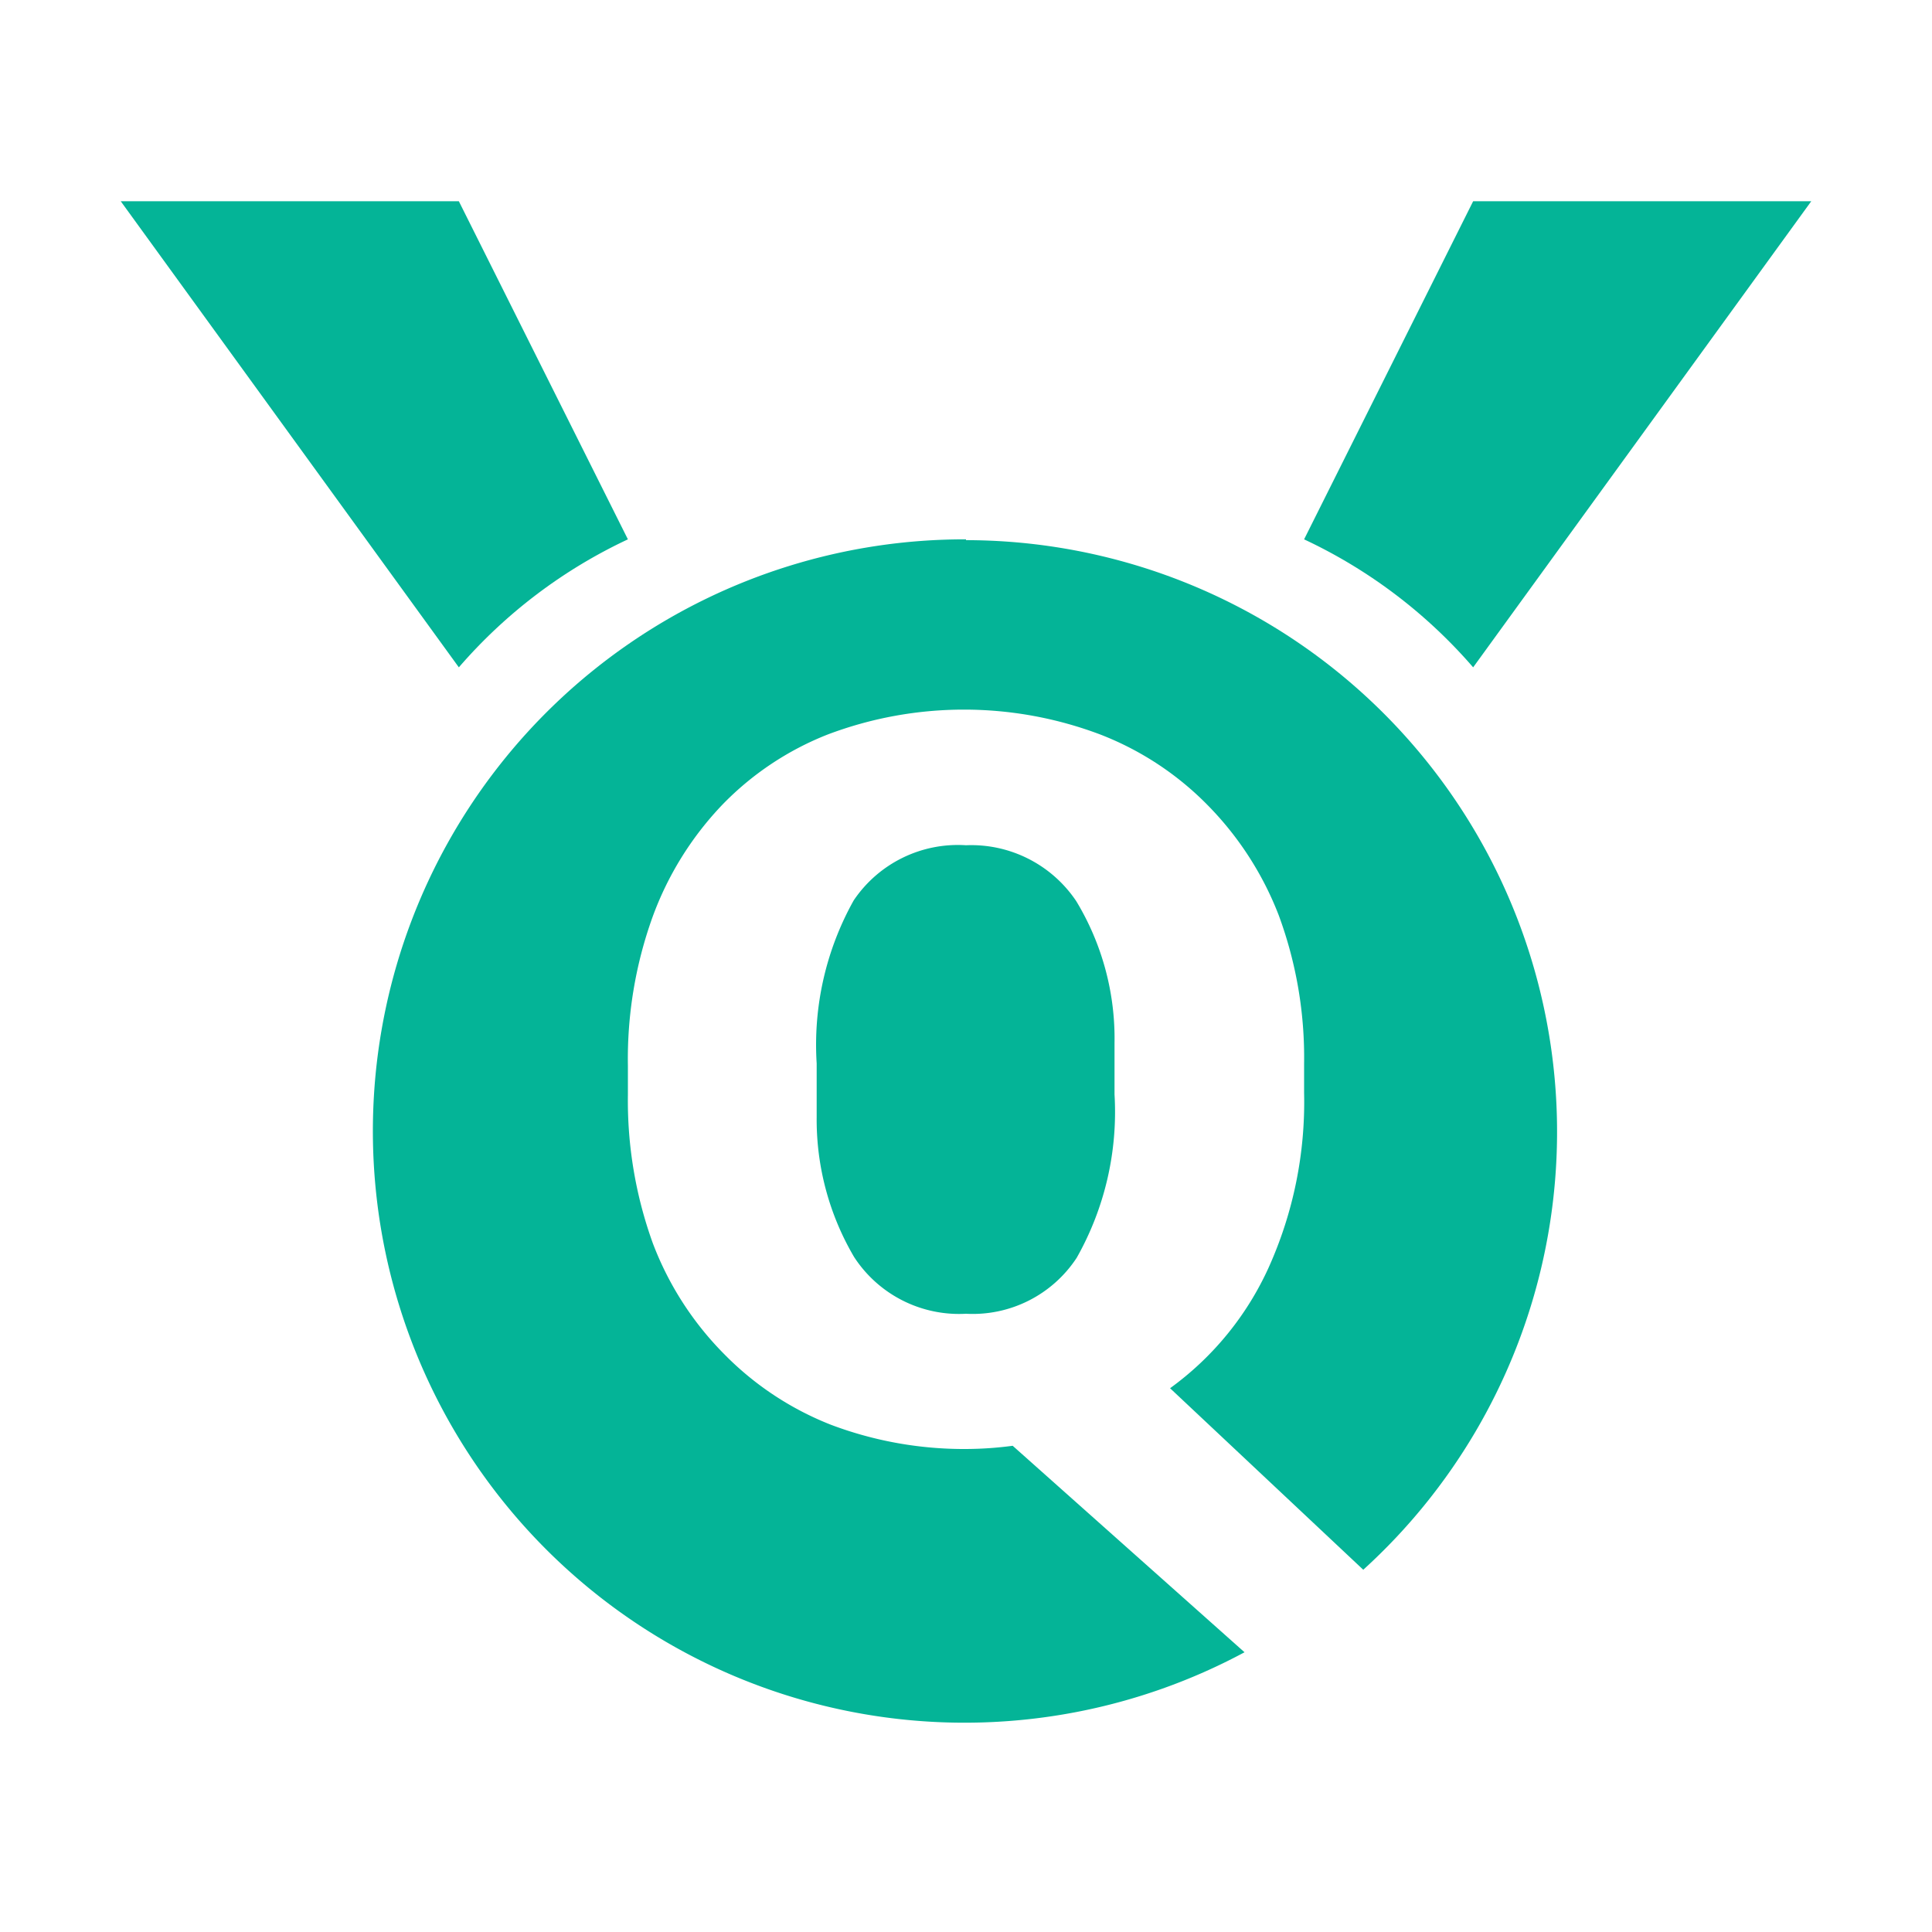
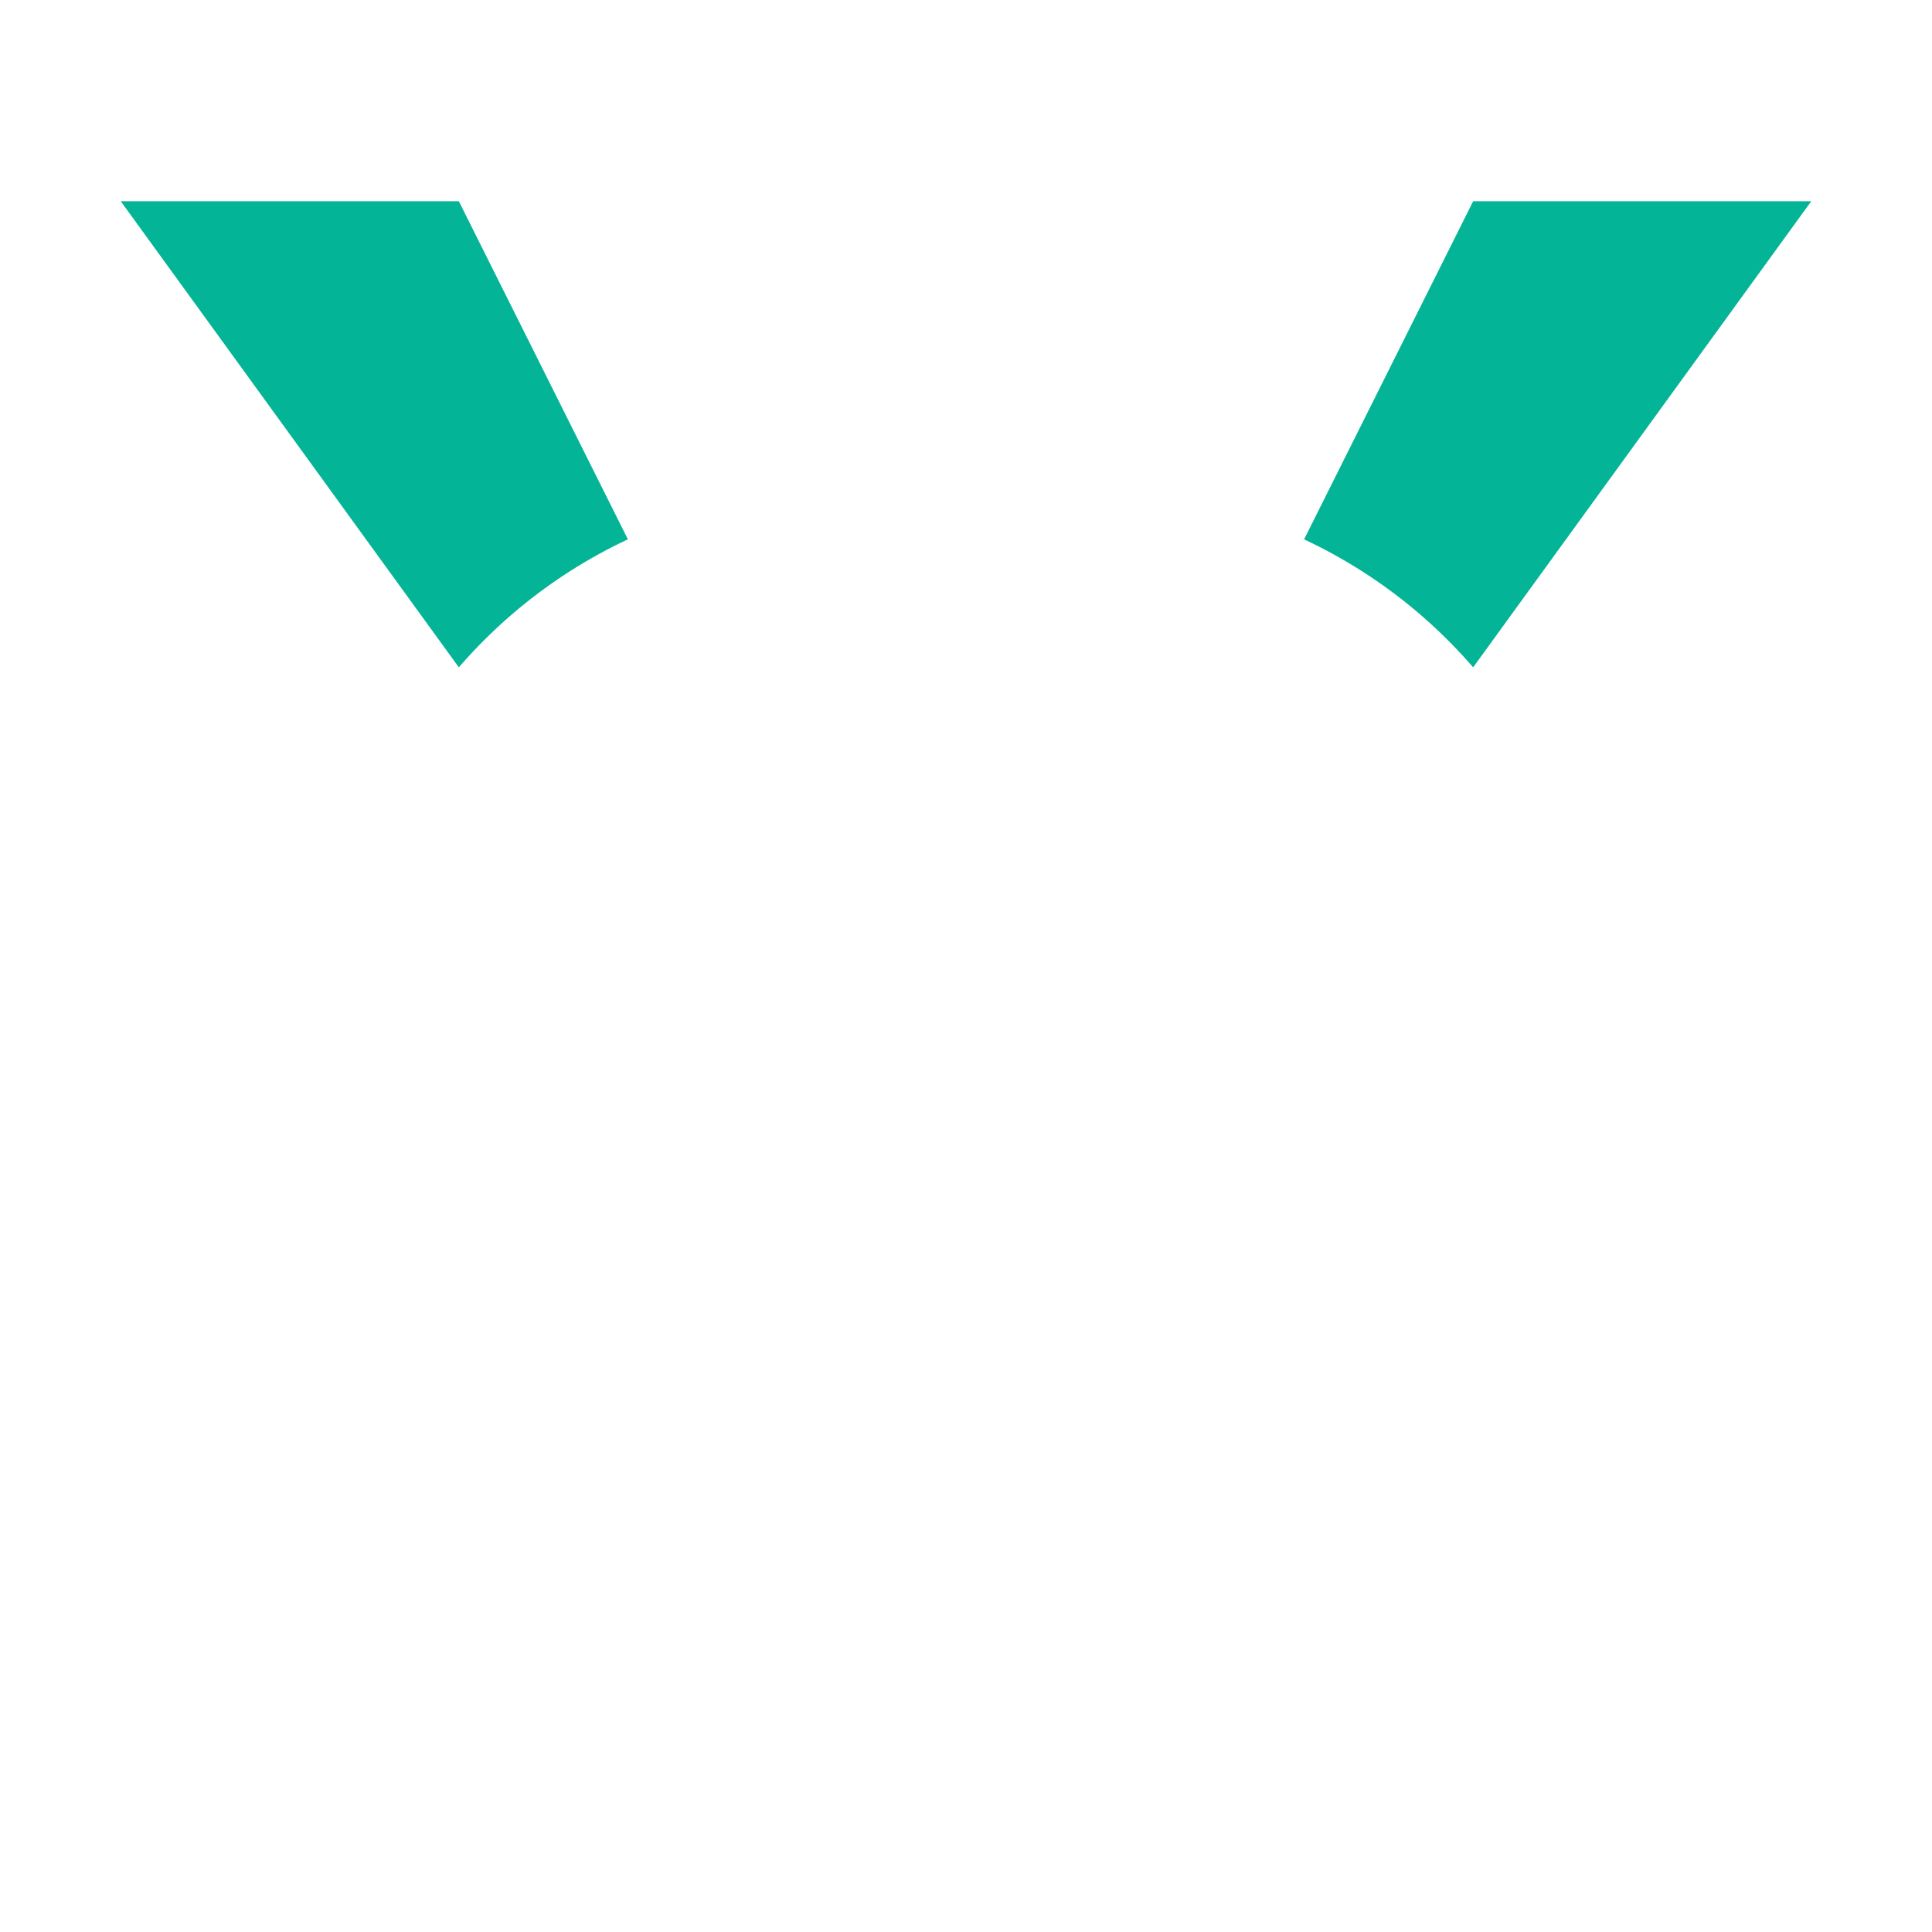
<svg xmlns="http://www.w3.org/2000/svg" id="bcf51380-24d5-4d4b-ba0b-a15f79c9f49a" data-name="Calque 1" viewBox="0 0 48 48">
-   <path d="M24,21a3.14,3.14,0,0,1,2.74,1.39,6.59,6.59,0,0,1,.95,3.53v1.27a7.36,7.36,0,0,1-.94,4.06A3.09,3.09,0,0,1,24,32.64a3.11,3.11,0,0,1-2.78-1.41,6.73,6.73,0,0,1-.93-3.48V26.42a7.35,7.35,0,0,1,.92-4.05A3.12,3.12,0,0,1,24,21Zm0-7.58A14.7,14.7,0,0,1,33.87,39l-4.8-4.51a7.55,7.55,0,0,0,2.45-3,10,10,0,0,0,.88-4.34v-.72a10.2,10.2,0,0,0-.63-3.69A8,8,0,0,0,30,20a7.56,7.56,0,0,0-2.66-1.75,9.58,9.58,0,0,0-6.78,0A7.43,7.43,0,0,0,17.94,20a8,8,0,0,0-1.73,2.79,10.42,10.42,0,0,0-.61,3.69v.72a10.42,10.42,0,0,0,.62,3.69A7.86,7.86,0,0,0,18,33.65a7.61,7.61,0,0,0,2.65,1.75A9.36,9.36,0,0,0,24,36a9,9,0,0,0,1.16-.08l5.76,5.13A14.7,14.7,0,1,1,24,13.4Z" style="fill:#04b497;fill-rule:evenodd" />
  <path d="M3,5h8.4l4.2,8.4a12.64,12.64,0,0,0-4.2,3.18Z" style="fill:#04b497;fill-rule:evenodd" />
  <path d="M45,5H36.6l-4.2,8.4a12.64,12.64,0,0,1,4.2,3.18Z" style="fill:#04b497;fill-rule:evenodd" />
</svg>